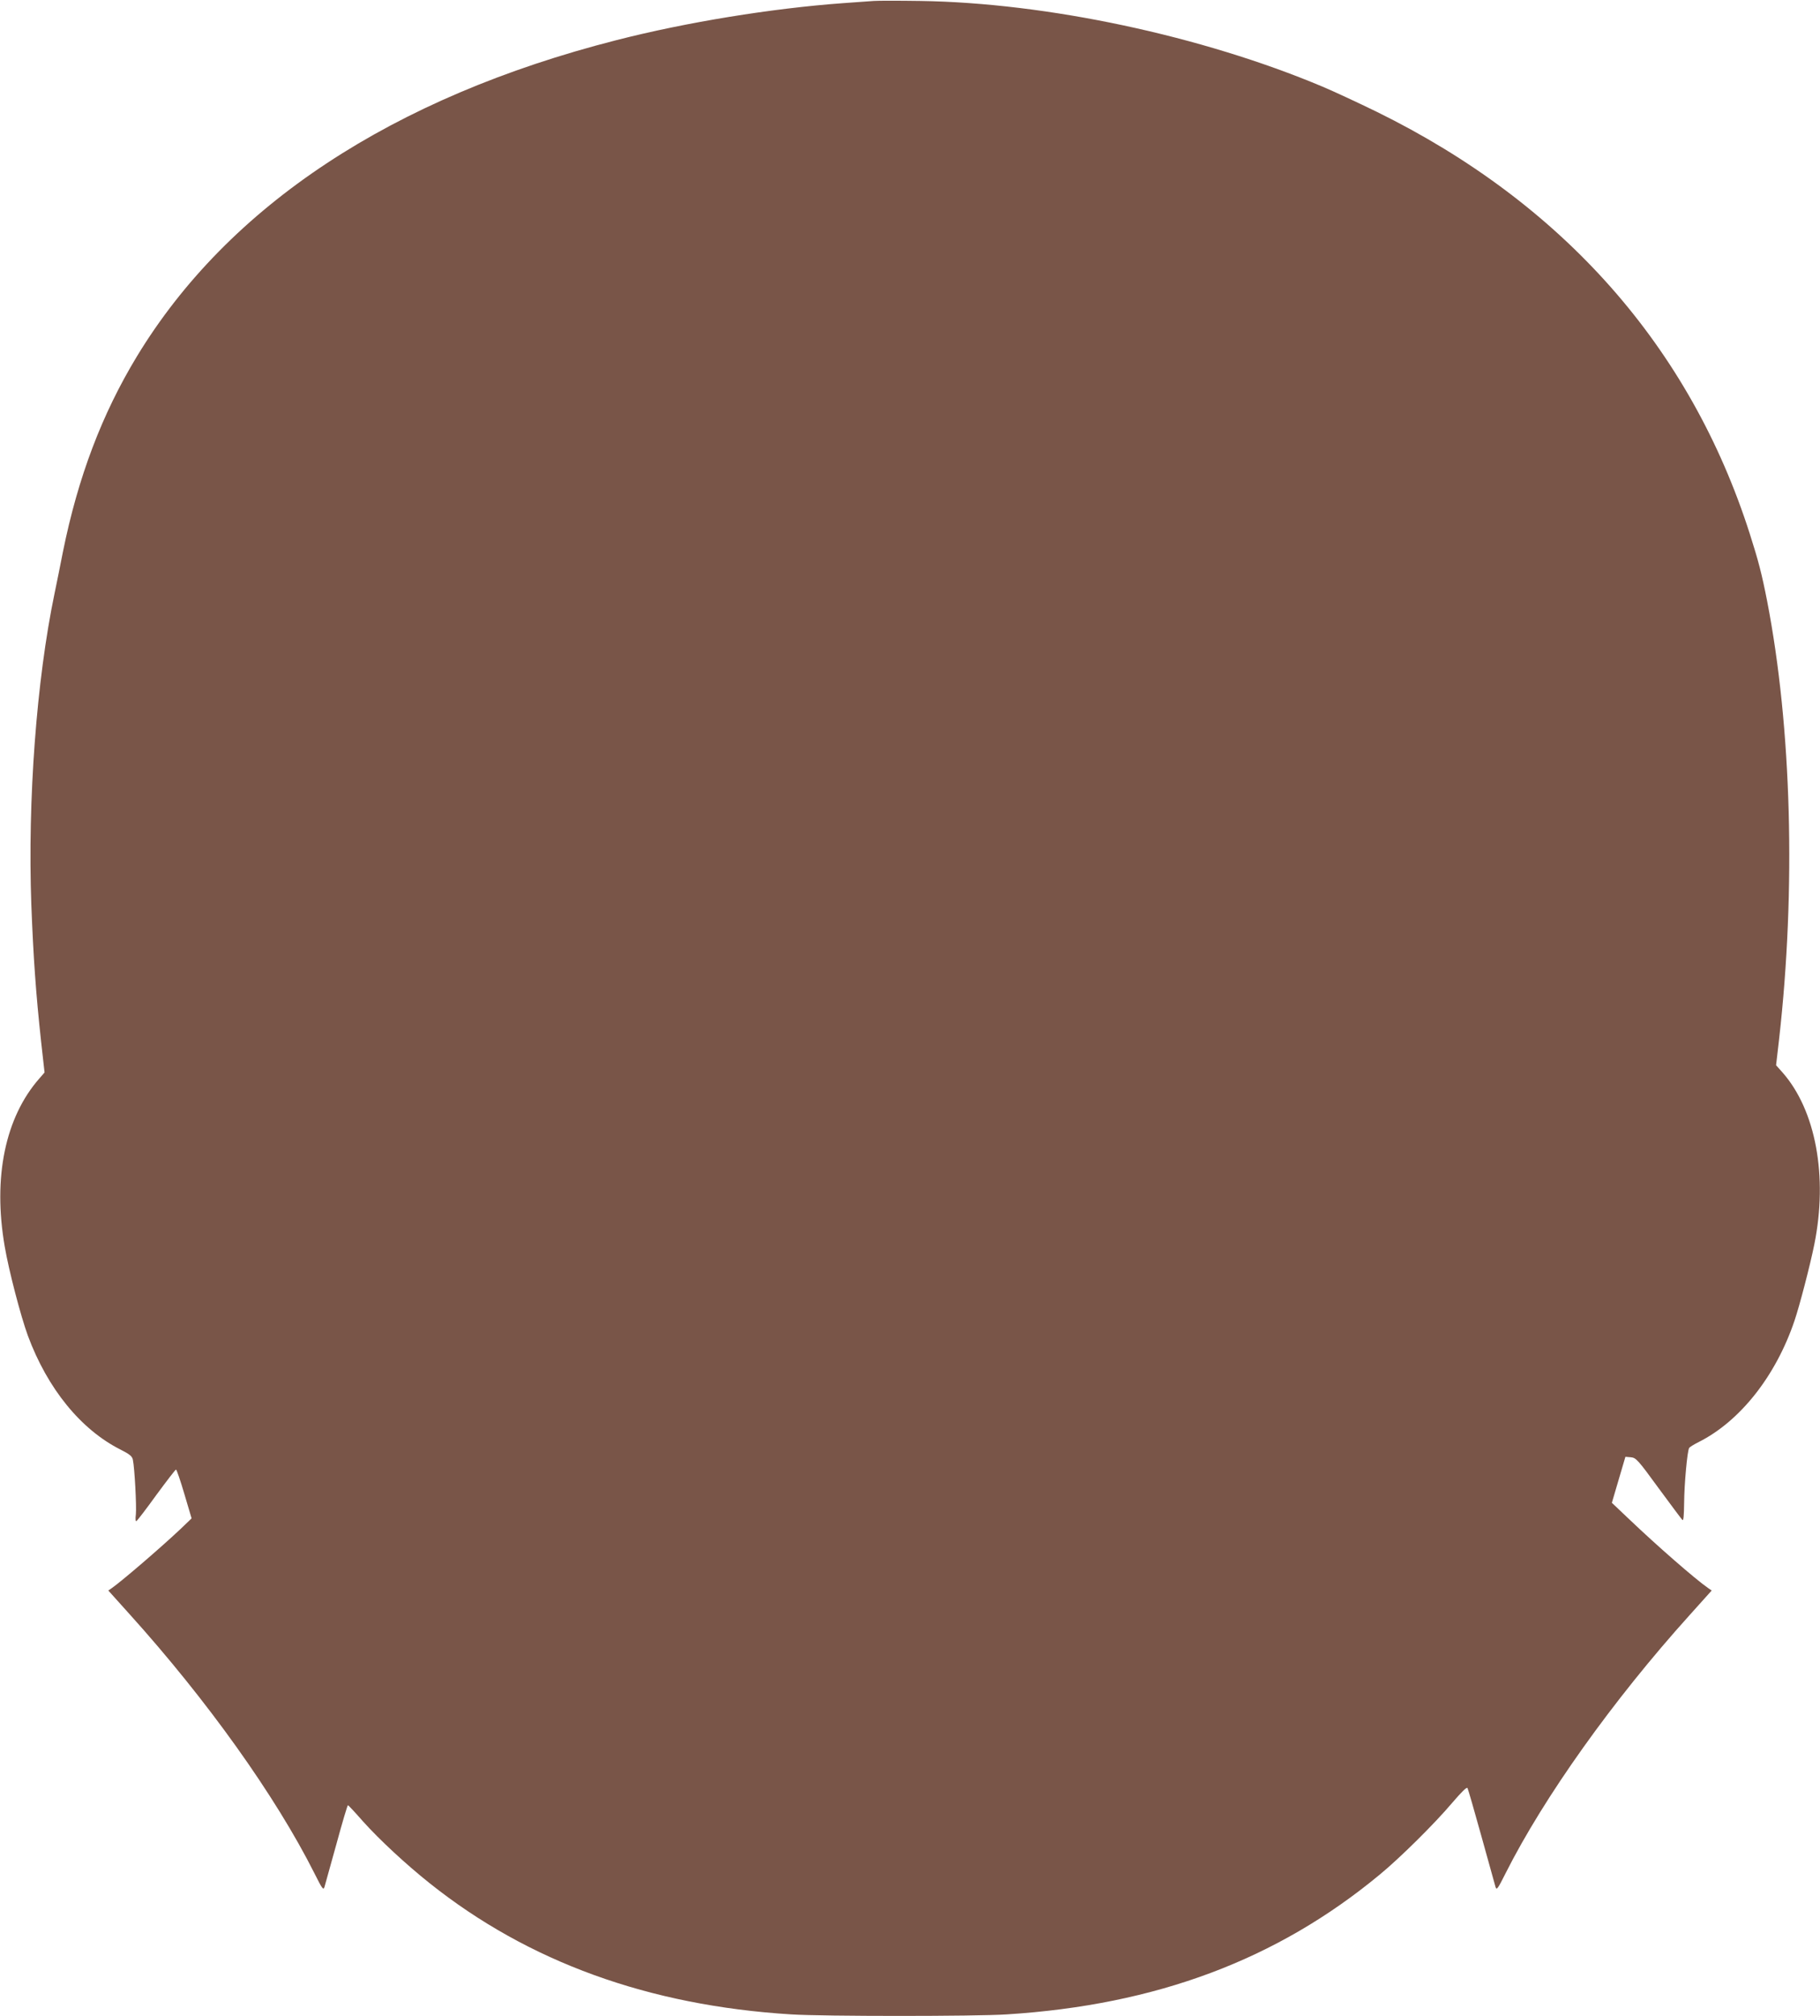
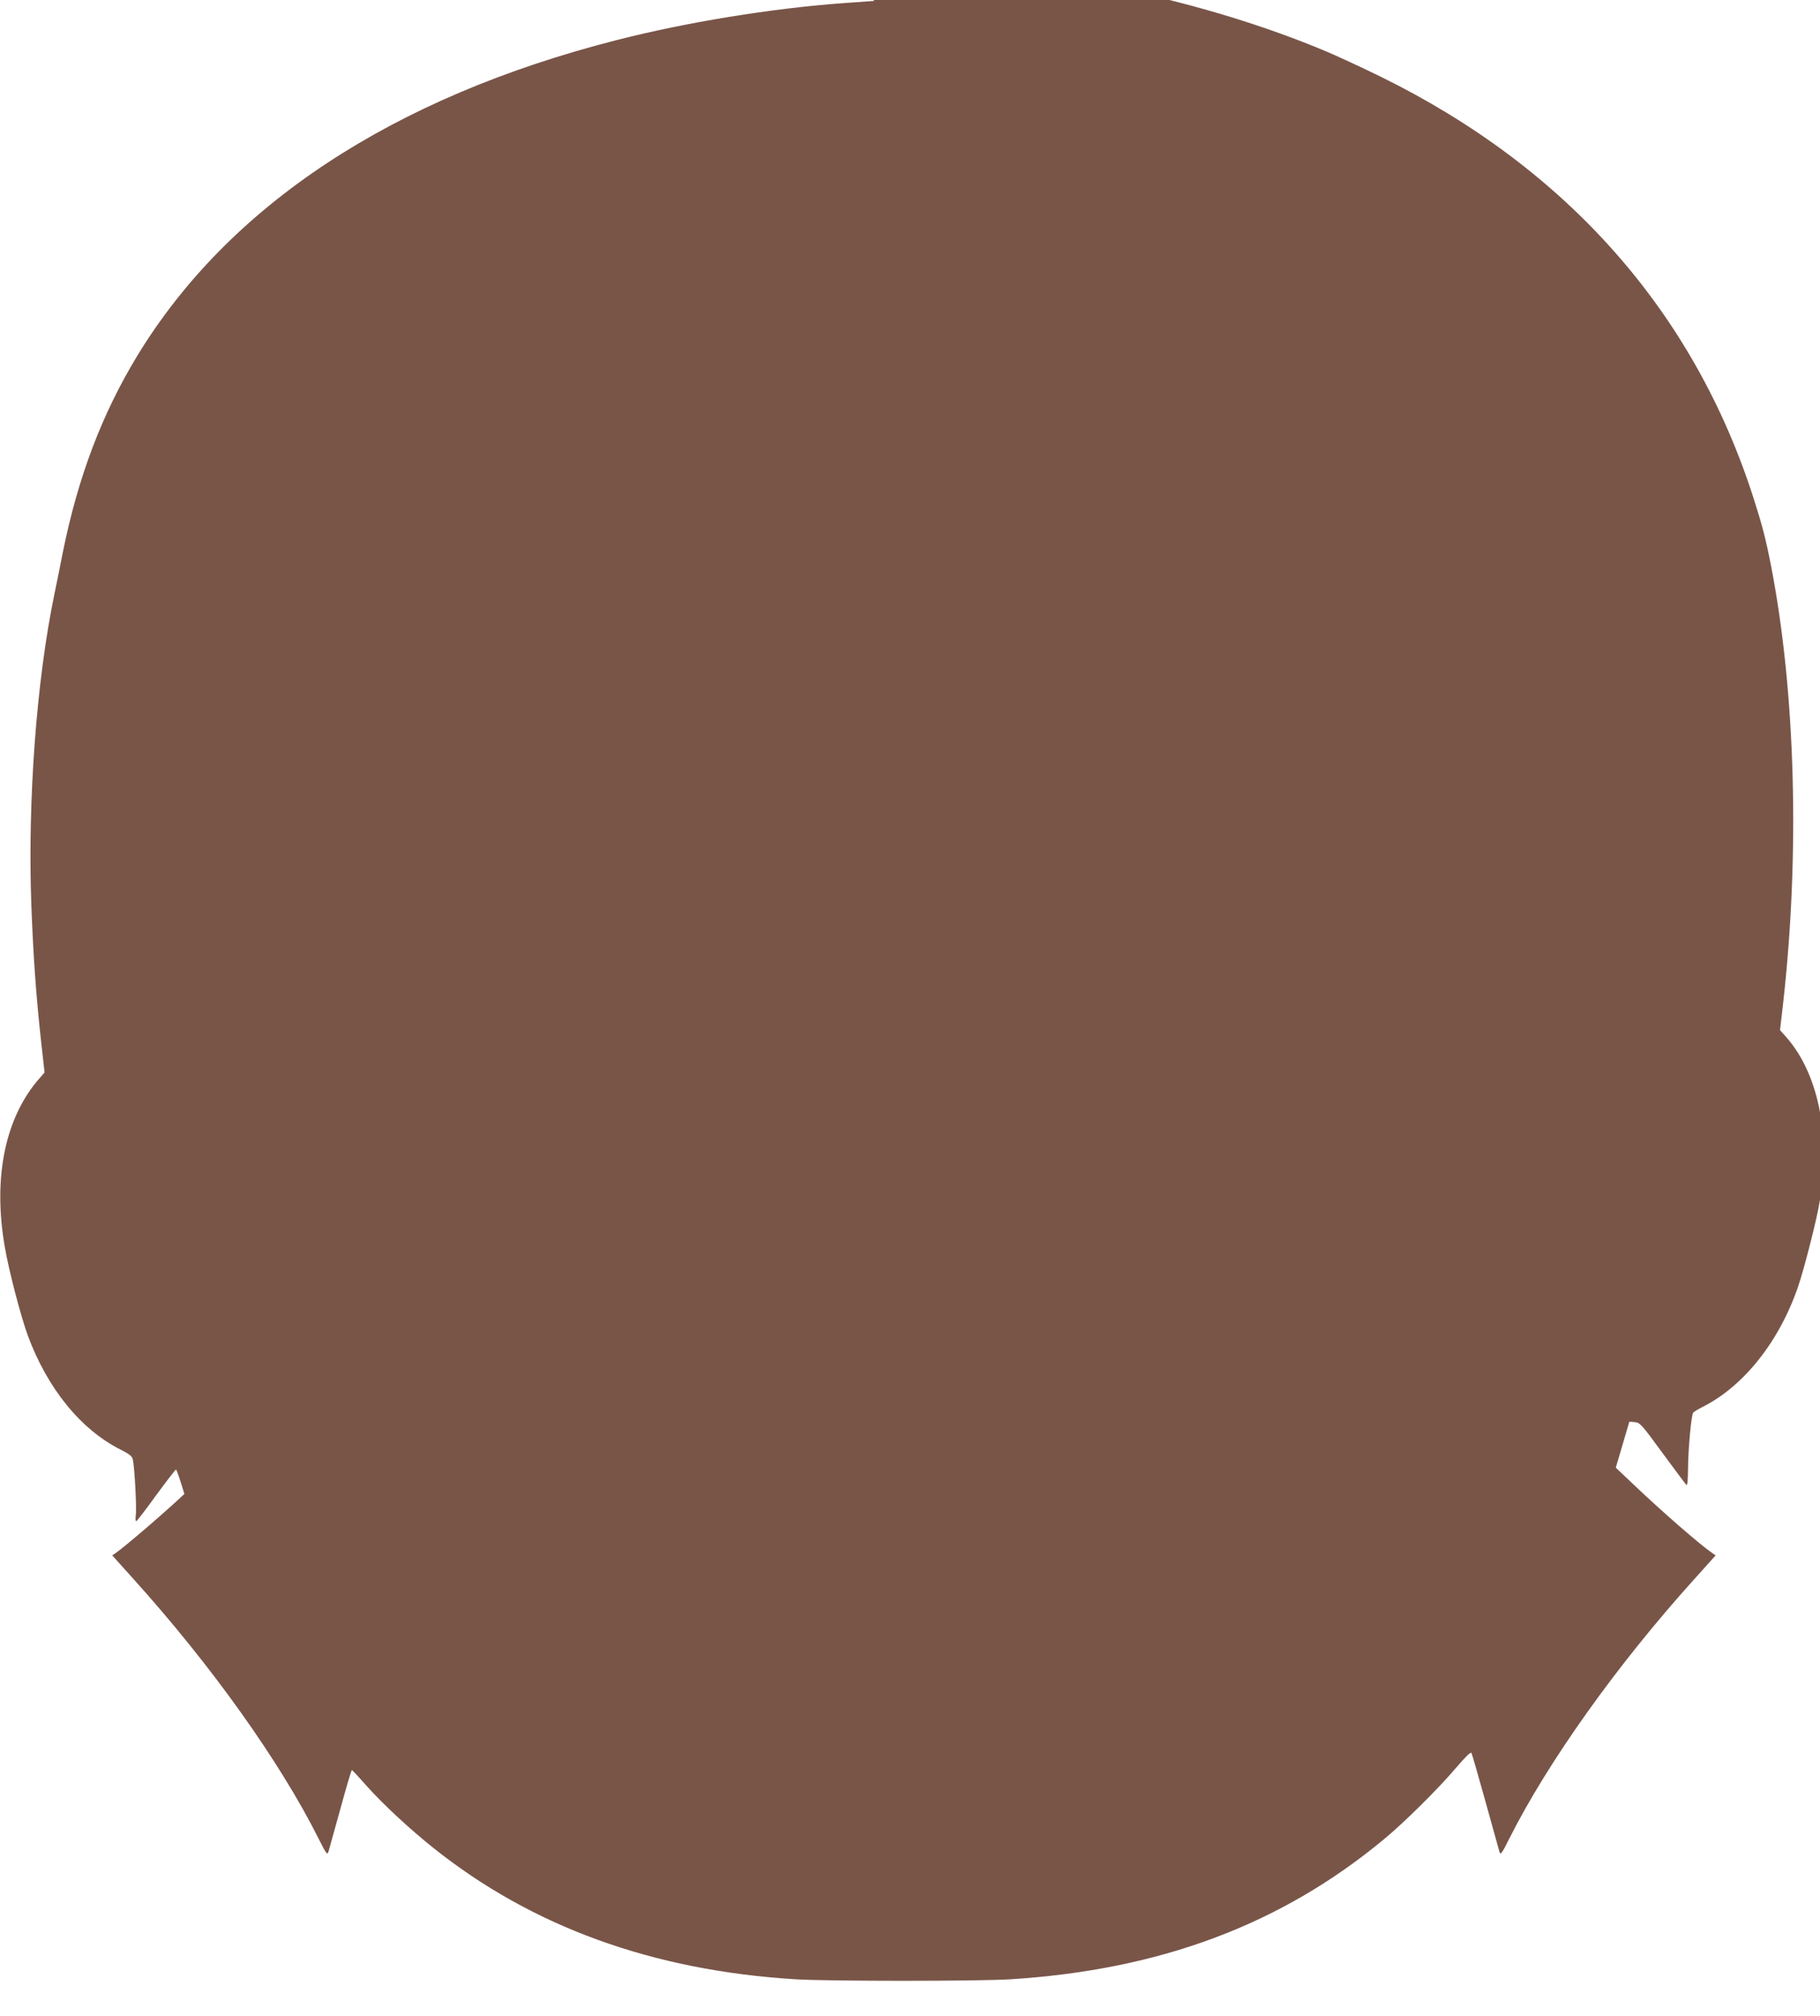
<svg xmlns="http://www.w3.org/2000/svg" version="1.0" width="1156pt" height="1280pt" viewBox="0 0 1156 1280" preserveAspectRatio="xMidYMid meet">
  <g transform="translate(0,1280) scale(0.1,-0.1)" fill="#795548" stroke="none">
-     <path d="M5550 12794 c-25 -2 -112 -8 -195 -14 -453 -33 -995 -121 -1440 -235 -1423 -363 -2464 -1050 -3045 -2007 -222 -366 -374 -766 -470 -1240 -15 -79 -40 -199 -54 -268 -114 -548 -171 -1310 -147 -1974 13 -338 29 -563 62 -868 l22 -197 -33 -38 c-217 -247 -296 -628 -220 -1067 26 -153 102 -443 147 -566 125 -337 337 -597 590 -724 57 -29 73 -42 77 -64 11 -50 24 -297 19 -346 -4 -31 -2 -47 4 -43 5 3 63 78 127 167 65 88 120 160 124 160 4 0 28 -70 53 -155 l46 -155 -71 -68 c-124 -117 -372 -330 -435 -374 l-23 -16 134 -149 c492 -545 928 -1155 1175 -1646 50 -100 57 -109 64 -87 4 14 38 136 76 273 37 136 70 247 73 246 3 0 46 -46 95 -102 104 -116 274 -274 425 -394 626 -499 1391 -776 2295 -832 204 -13 1172 -13 1370 0 949 60 1716 347 2368 887 128 105 350 325 459 454 61 71 94 104 99 96 4 -7 44 -146 89 -308 45 -162 85 -306 89 -320 7 -22 14 -13 64 87 244 484 682 1099 1168 1638 l141 157 -23 16 c-81 56 -325 269 -497 433 l-114 108 43 146 43 146 35 -3 c32 -3 44 -15 175 -195 78 -106 146 -197 152 -203 7 -7 10 26 11 109 1 120 20 330 32 348 3 6 31 23 61 38 262 132 489 418 608 770 32 94 100 355 126 485 87 432 9 851 -202 1091 l-41 46 19 164 c108 953 80 1980 -76 2784 -34 173 -55 254 -110 426 -379 1185 -1185 2097 -2369 2679 -121 59 -276 131 -345 160 -768 323 -1750 532 -2555 544 -137 2 -270 2 -295 0z" />
+     <path d="M5550 12794 c-25 -2 -112 -8 -195 -14 -453 -33 -995 -121 -1440 -235 -1423 -363 -2464 -1050 -3045 -2007 -222 -366 -374 -766 -470 -1240 -15 -79 -40 -199 -54 -268 -114 -548 -171 -1310 -147 -1974 13 -338 29 -563 62 -868 l22 -197 -33 -38 c-217 -247 -296 -628 -220 -1067 26 -153 102 -443 147 -566 125 -337 337 -597 590 -724 57 -29 73 -42 77 -64 11 -50 24 -297 19 -346 -4 -31 -2 -47 4 -43 5 3 63 78 127 167 65 88 120 160 124 160 4 0 28 -70 53 -155 c-124 -117 -372 -330 -435 -374 l-23 -16 134 -149 c492 -545 928 -1155 1175 -1646 50 -100 57 -109 64 -87 4 14 38 136 76 273 37 136 70 247 73 246 3 0 46 -46 95 -102 104 -116 274 -274 425 -394 626 -499 1391 -776 2295 -832 204 -13 1172 -13 1370 0 949 60 1716 347 2368 887 128 105 350 325 459 454 61 71 94 104 99 96 4 -7 44 -146 89 -308 45 -162 85 -306 89 -320 7 -22 14 -13 64 87 244 484 682 1099 1168 1638 l141 157 -23 16 c-81 56 -325 269 -497 433 l-114 108 43 146 43 146 35 -3 c32 -3 44 -15 175 -195 78 -106 146 -197 152 -203 7 -7 10 26 11 109 1 120 20 330 32 348 3 6 31 23 61 38 262 132 489 418 608 770 32 94 100 355 126 485 87 432 9 851 -202 1091 l-41 46 19 164 c108 953 80 1980 -76 2784 -34 173 -55 254 -110 426 -379 1185 -1185 2097 -2369 2679 -121 59 -276 131 -345 160 -768 323 -1750 532 -2555 544 -137 2 -270 2 -295 0z" />
  </g>
</svg>